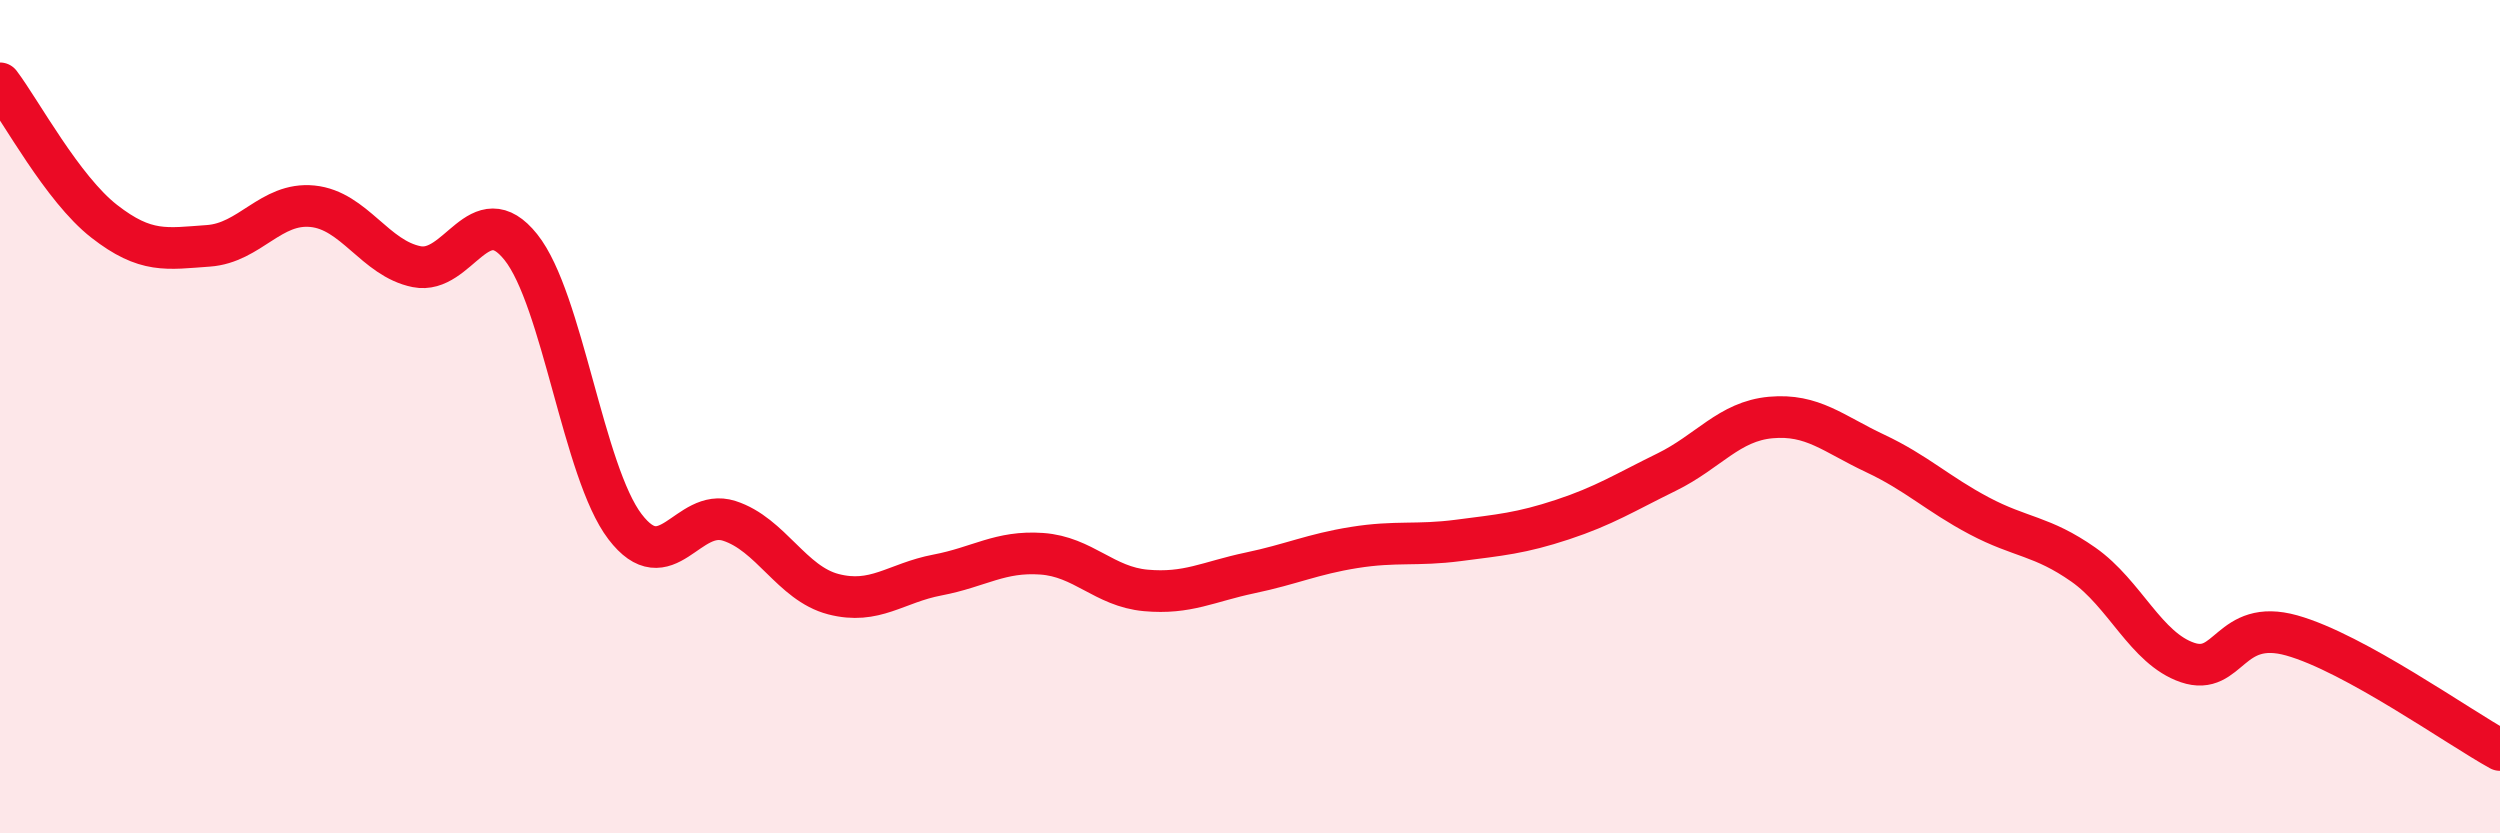
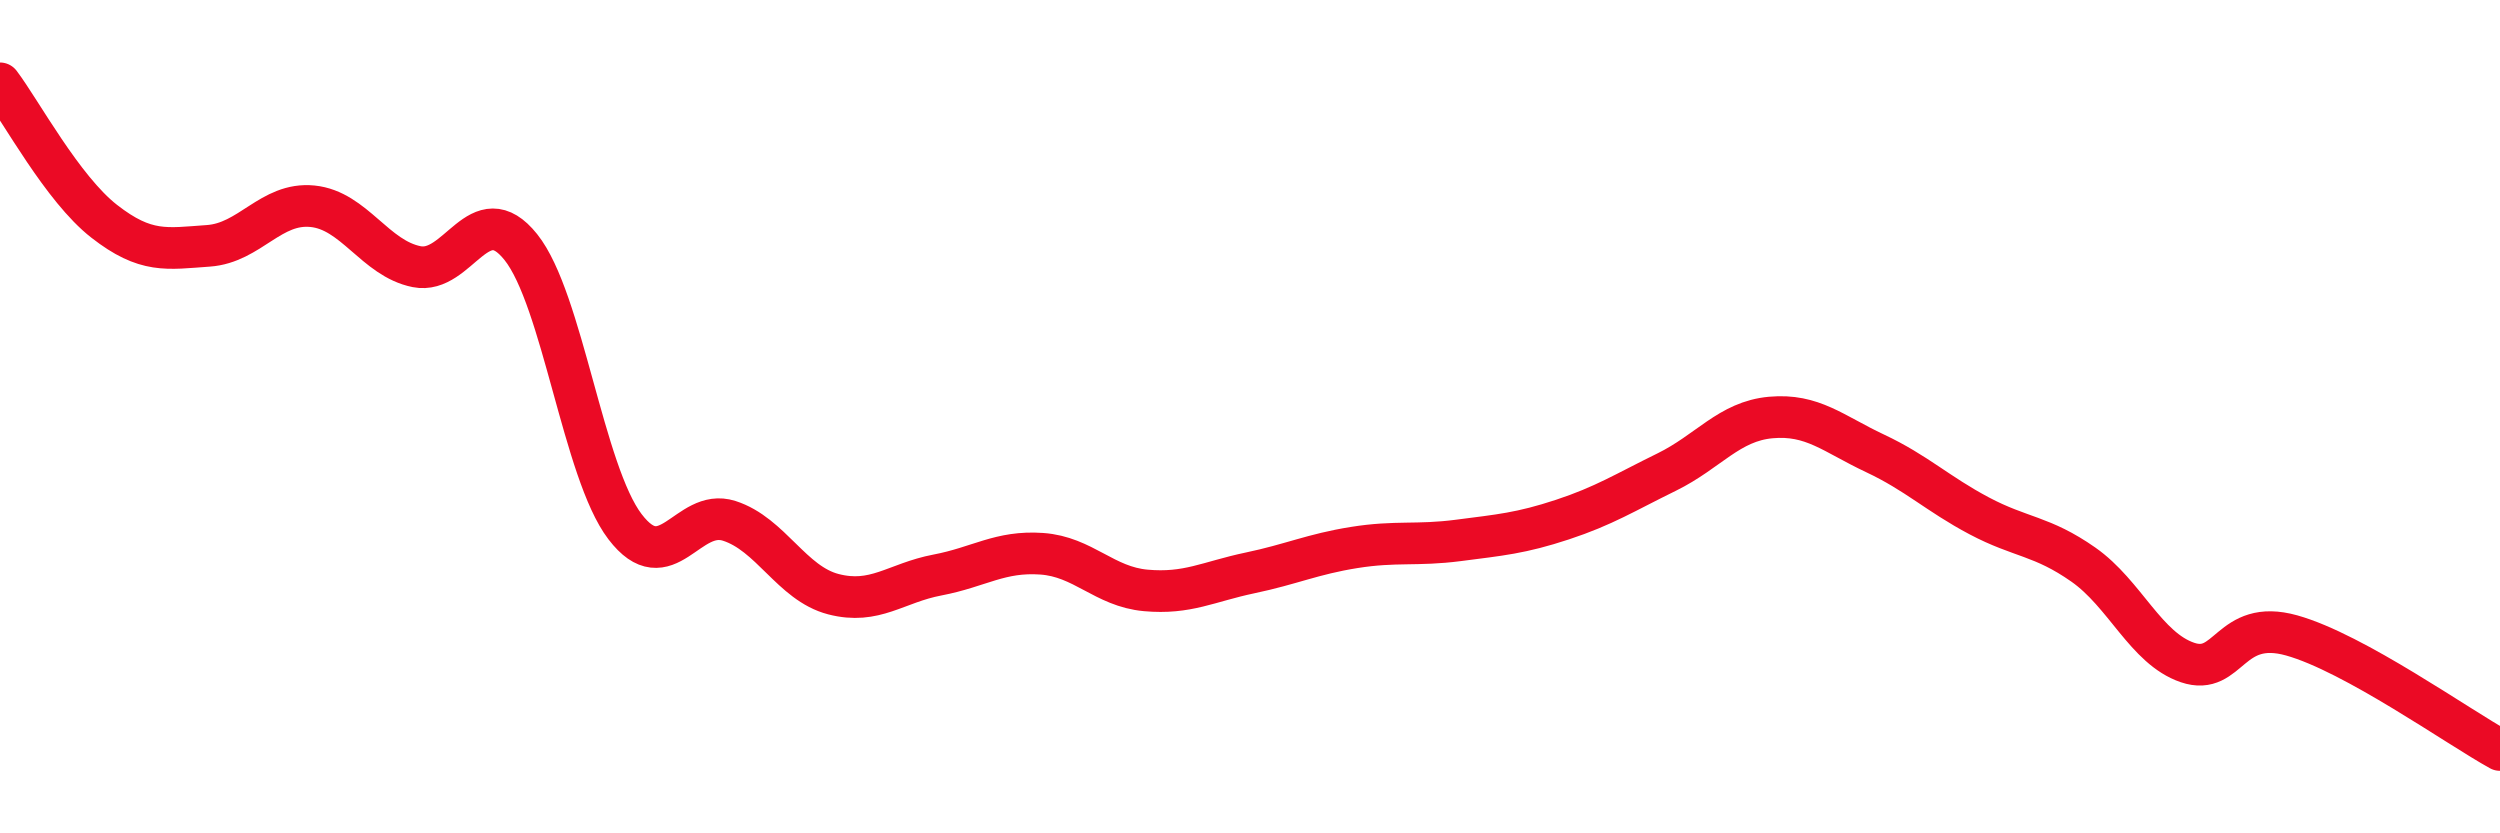
<svg xmlns="http://www.w3.org/2000/svg" width="60" height="20" viewBox="0 0 60 20">
-   <path d="M 0,2 C 0.5,2.66 1.5,4.53 2.5,5.31 C 3.5,6.09 4,5.97 5,5.9 C 6,5.83 6.5,4.85 7.5,4.95 C 8.5,5.05 9,6.2 10,6.4 C 11,6.6 11.5,4.68 12.5,5.93 C 13.5,7.18 14,11.33 15,12.64 C 16,13.95 16.5,12.18 17.5,12.5 C 18.5,12.82 19,14 20,14.26 C 21,14.52 21.5,13.99 22.5,13.8 C 23.5,13.61 24,13.22 25,13.29 C 26,13.36 26.5,14.08 27.5,14.17 C 28.5,14.26 29,13.96 30,13.75 C 31,13.54 31.5,13.3 32.5,13.14 C 33.5,12.98 34,13.1 35,12.97 C 36,12.84 36.5,12.8 37.5,12.47 C 38.5,12.14 39,11.82 40,11.33 C 41,10.84 41.5,10.11 42.5,10.02 C 43.5,9.93 44,10.41 45,10.88 C 46,11.35 46.5,11.85 47.5,12.38 C 48.5,12.91 49,12.85 50,13.55 C 51,14.25 51.5,15.56 52.5,15.9 C 53.5,16.24 53.5,14.83 55,15.25 C 56.5,15.67 59,17.45 60,18L60 20L0 20Z" fill="#EB0A25" opacity="0.1" stroke-linecap="round" stroke-linejoin="round" />
  <path d="M 0,2 C 0.5,2.66 1.5,4.53 2.5,5.31 C 3.5,6.09 4,5.97 5,5.9 C 6,5.83 6.5,4.85 7.5,4.95 C 8.5,5.05 9,6.2 10,6.4 C 11,6.6 11.5,4.68 12.5,5.93 C 13.5,7.18 14,11.33 15,12.64 C 16,13.95 16.5,12.18 17.5,12.5 C 18.5,12.82 19,14 20,14.26 C 21,14.52 21.5,13.99 22.5,13.8 C 23.5,13.61 24,13.22 25,13.29 C 26,13.36 26.5,14.08 27.5,14.17 C 28.5,14.26 29,13.96 30,13.75 C 31,13.54 31.5,13.3 32.5,13.14 C 33.5,12.98 34,13.1 35,12.97 C 36,12.84 36.5,12.8 37.5,12.47 C 38.5,12.14 39,11.82 40,11.33 C 41,10.84 41.5,10.11 42.5,10.02 C 43.5,9.93 44,10.41 45,10.88 C 46,11.35 46.5,11.85 47.5,12.38 C 48.5,12.91 49,12.85 50,13.55 C 51,14.25 51.5,15.56 52.5,15.9 C 53.5,16.24 53.5,14.83 55,15.25 C 56.5,15.67 59,17.45 60,18" stroke="#EB0A25" stroke-width="1" fill="none" stroke-linecap="round" stroke-linejoin="round" />
</svg>